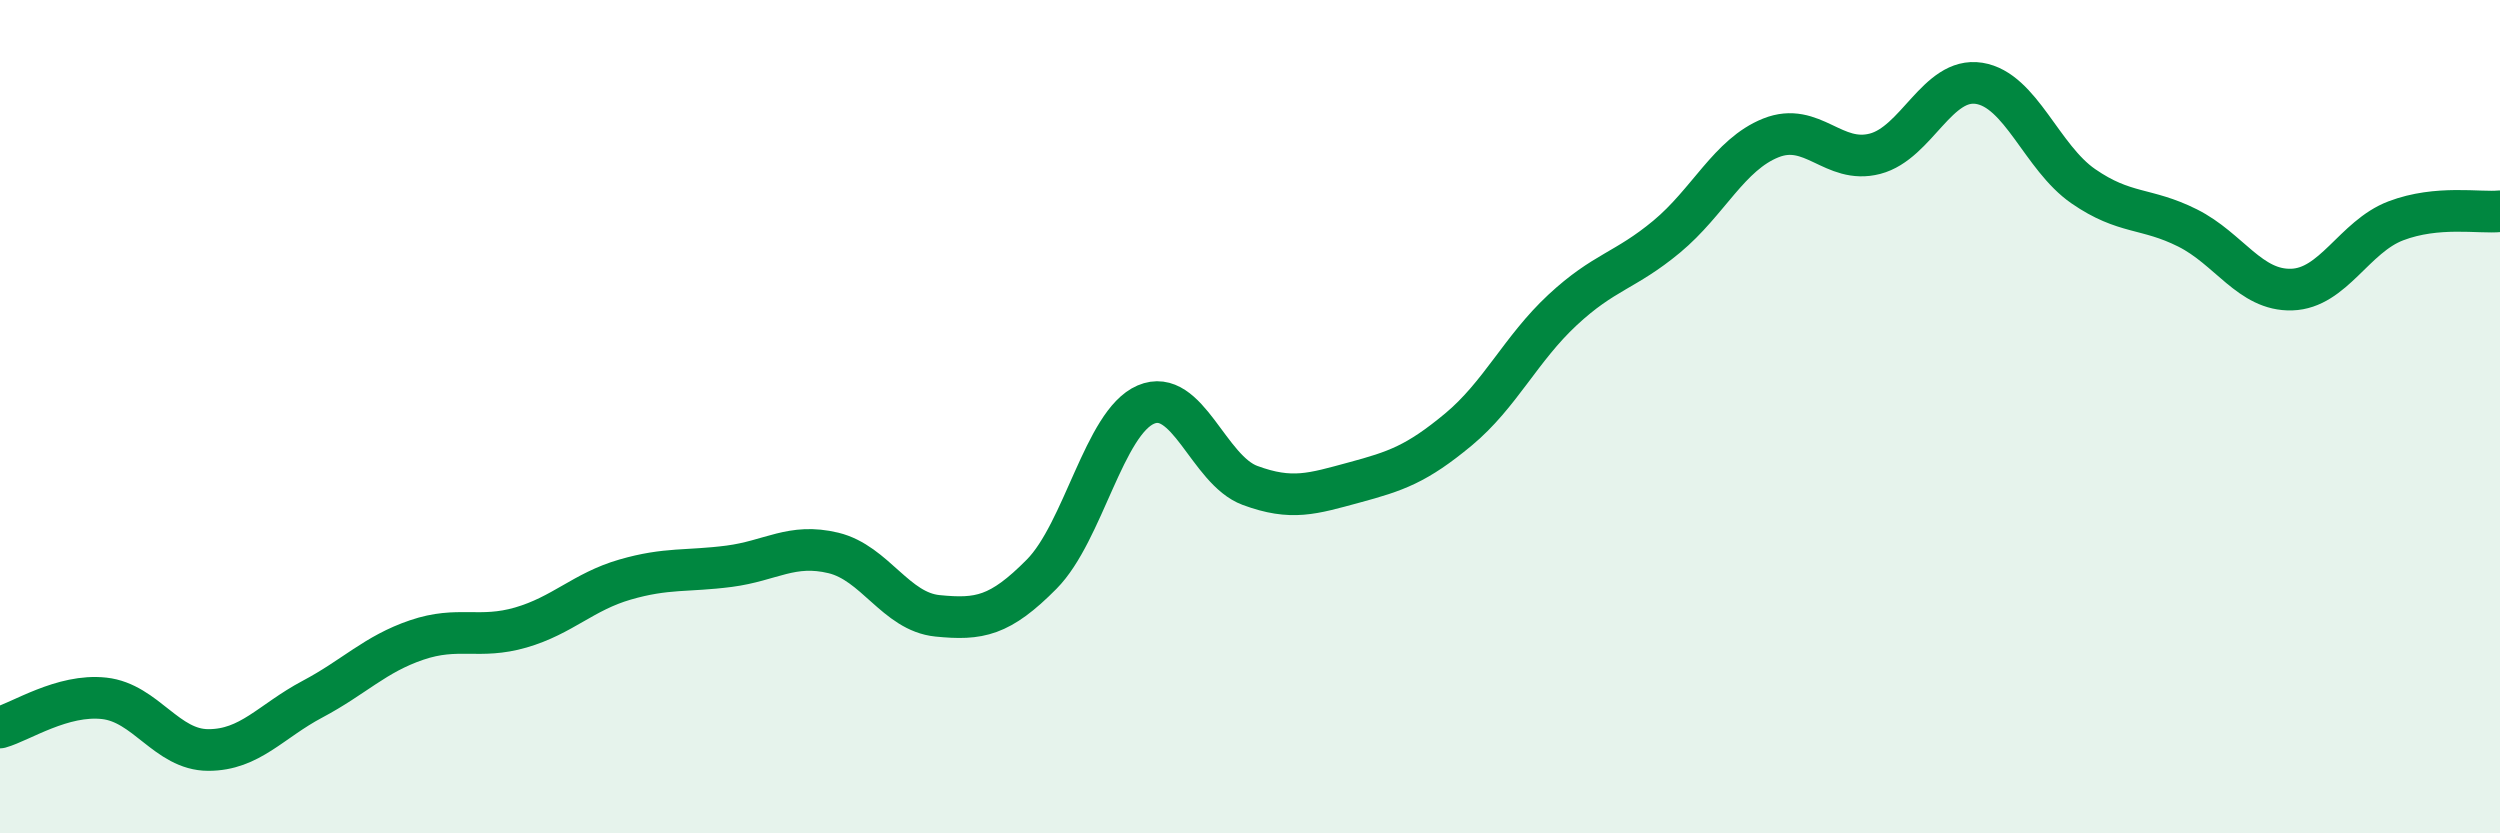
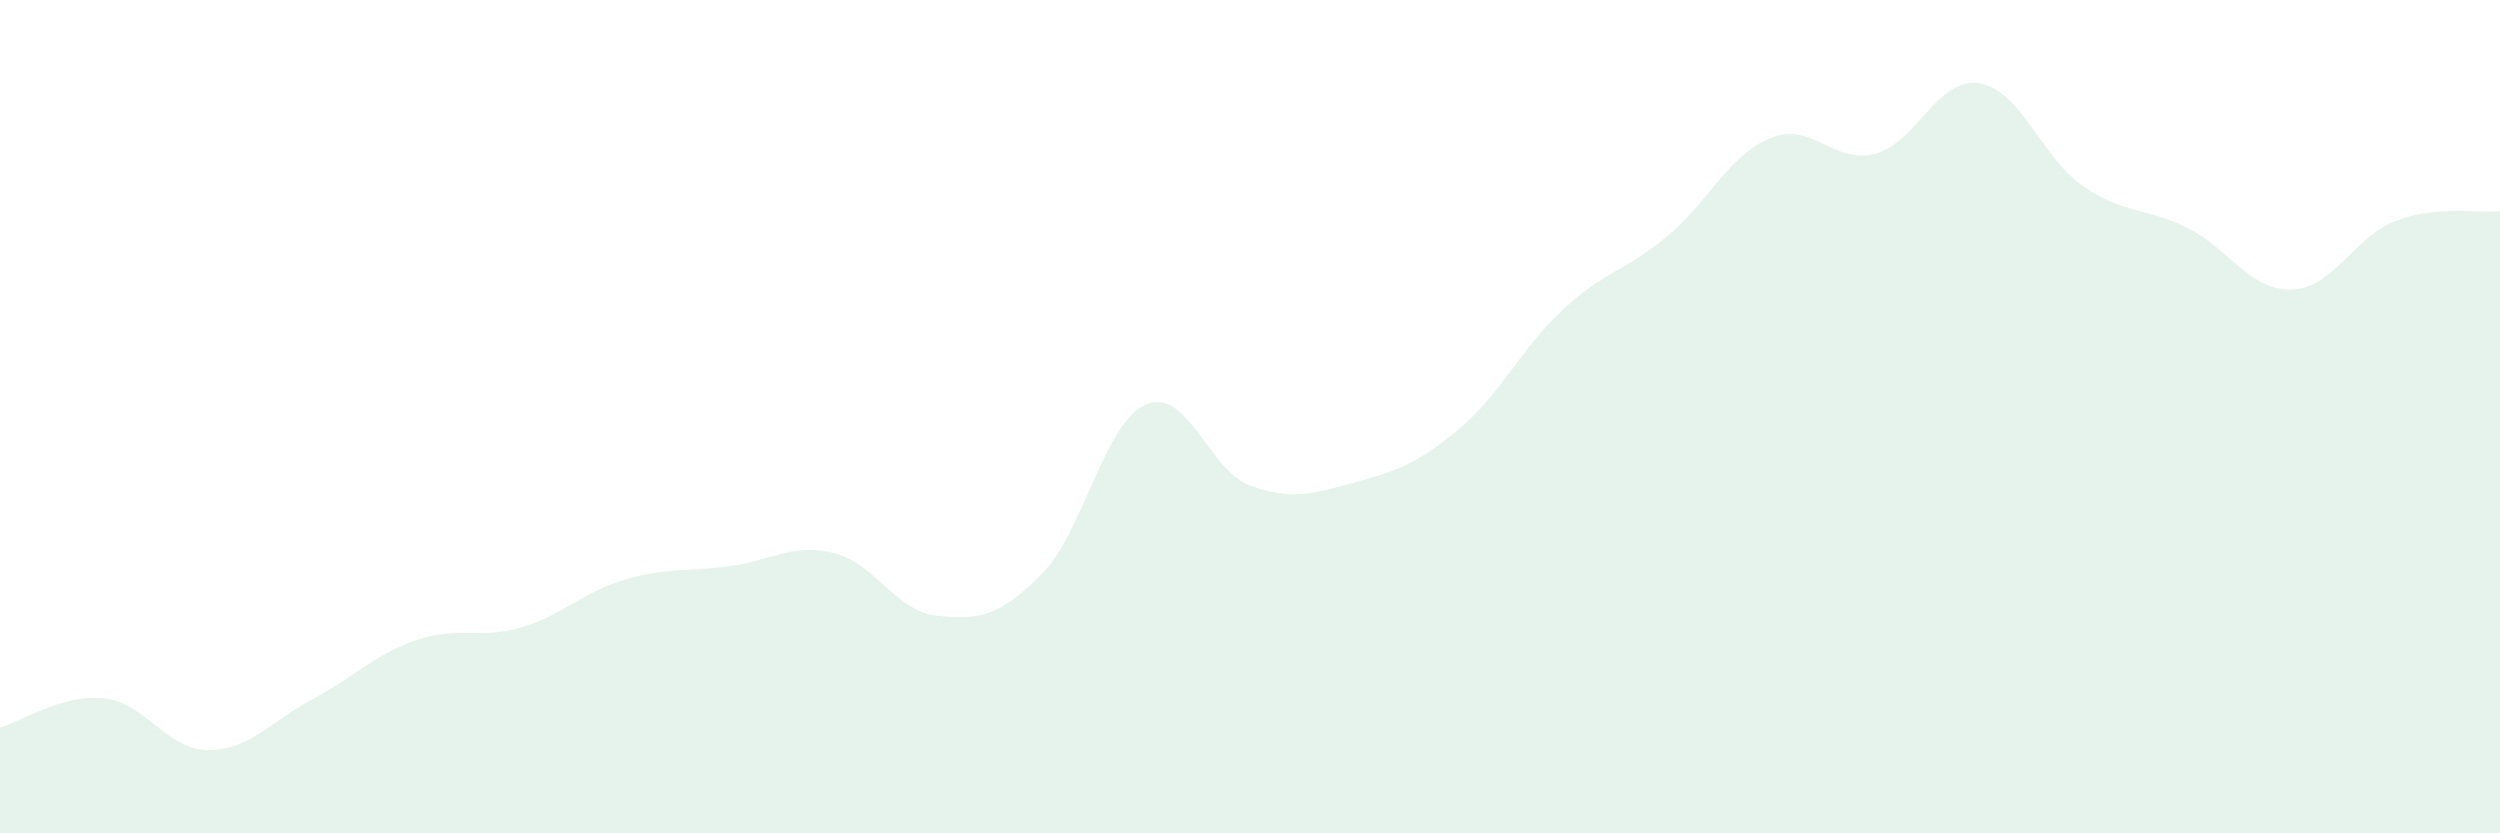
<svg xmlns="http://www.w3.org/2000/svg" width="60" height="20" viewBox="0 0 60 20">
  <path d="M 0,17.46 C 0.5,17.32 1.5,16.65 2.5,16.76 C 3.5,16.87 4,18 5,18 C 6,18 6.5,17.31 7.5,16.78 C 8.5,16.25 9,15.7 10,15.36 C 11,15.02 11.5,15.35 12.5,15.06 C 13.5,14.77 14,14.2 15,13.91 C 16,13.62 16.5,13.72 17.5,13.59 C 18.5,13.46 19,13.03 20,13.27 C 21,13.51 21.5,14.68 22.5,14.78 C 23.5,14.88 24,14.79 25,13.78 C 26,12.77 26.5,10.14 27.5,9.71 C 28.5,9.28 29,11.28 30,11.65 C 31,12.02 31.5,11.85 32.5,11.58 C 33.5,11.31 34,11.14 35,10.31 C 36,9.48 36.5,8.37 37.5,7.44 C 38.5,6.51 39,6.51 40,5.68 C 41,4.85 41.5,3.71 42.5,3.31 C 43.5,2.91 44,3.95 45,3.69 C 46,3.43 46.5,1.84 47.5,2 C 48.5,2.16 49,3.78 50,4.47 C 51,5.16 51.5,4.97 52.5,5.47 C 53.5,5.97 54,6.98 55,6.95 C 56,6.92 56.5,5.68 57.5,5.3 C 58.5,4.92 59.5,5.12 60,5.07L60 20L0 20Z" fill="#008740" opacity="0.1" stroke-linecap="round" stroke-linejoin="round" />
-   <path d="M 0,17.46 C 0.5,17.32 1.5,16.65 2.5,16.76 C 3.5,16.87 4,18 5,18 C 6,18 6.5,17.31 7.5,16.78 C 8.5,16.25 9,15.7 10,15.36 C 11,15.02 11.5,15.35 12.5,15.06 C 13.5,14.77 14,14.2 15,13.91 C 16,13.62 16.5,13.72 17.5,13.59 C 18.5,13.46 19,13.03 20,13.27 C 21,13.51 21.5,14.68 22.5,14.78 C 23.5,14.88 24,14.79 25,13.78 C 26,12.77 26.5,10.14 27.5,9.71 C 28.5,9.28 29,11.28 30,11.65 C 31,12.02 31.5,11.85 32.5,11.58 C 33.5,11.31 34,11.14 35,10.31 C 36,9.48 36.5,8.37 37.5,7.44 C 38.5,6.51 39,6.51 40,5.68 C 41,4.85 41.5,3.71 42.5,3.31 C 43.5,2.91 44,3.95 45,3.69 C 46,3.43 46.5,1.84 47.5,2 C 48.5,2.16 49,3.78 50,4.47 C 51,5.16 51.5,4.97 52.5,5.47 C 53.5,5.97 54,6.98 55,6.95 C 56,6.92 56.5,5.68 57.5,5.3 C 58.5,4.92 59.5,5.12 60,5.07" stroke="#008740" stroke-width="1" fill="none" stroke-linecap="round" stroke-linejoin="round" />
</svg>